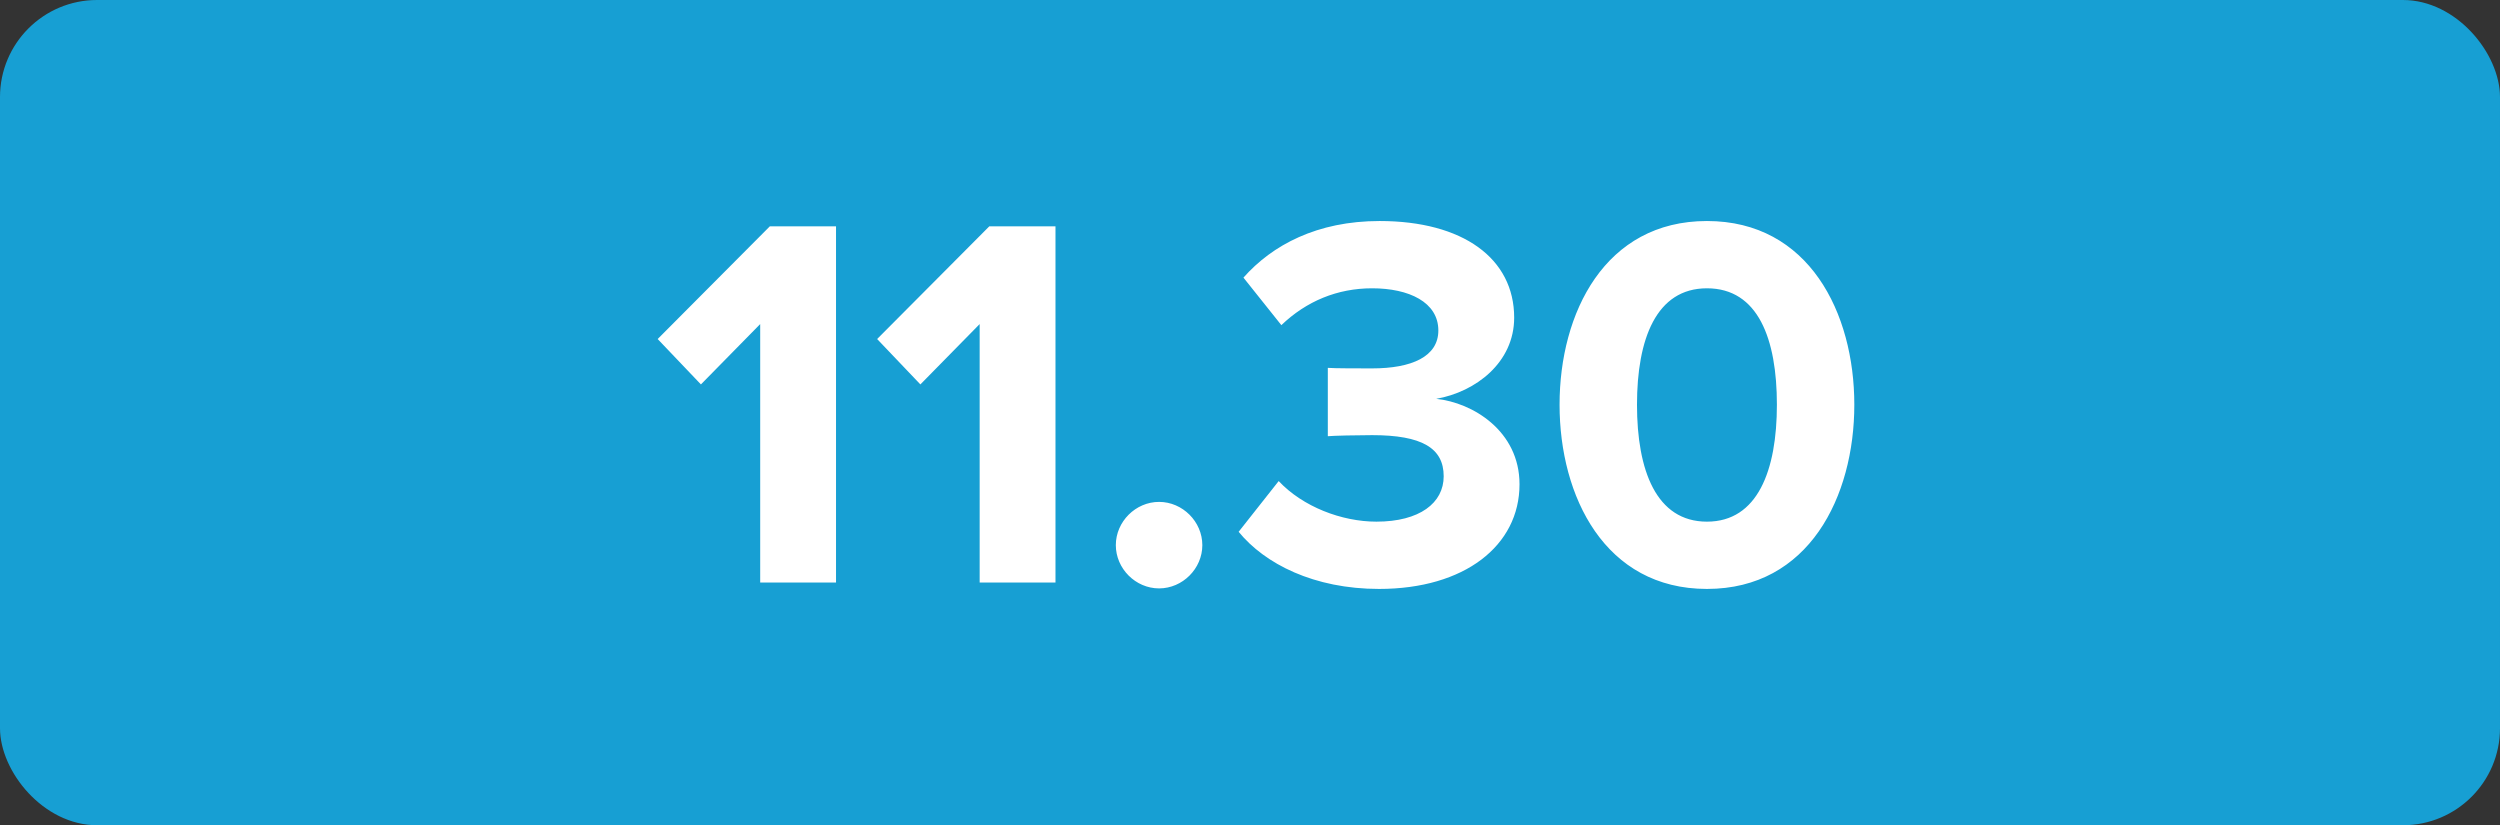
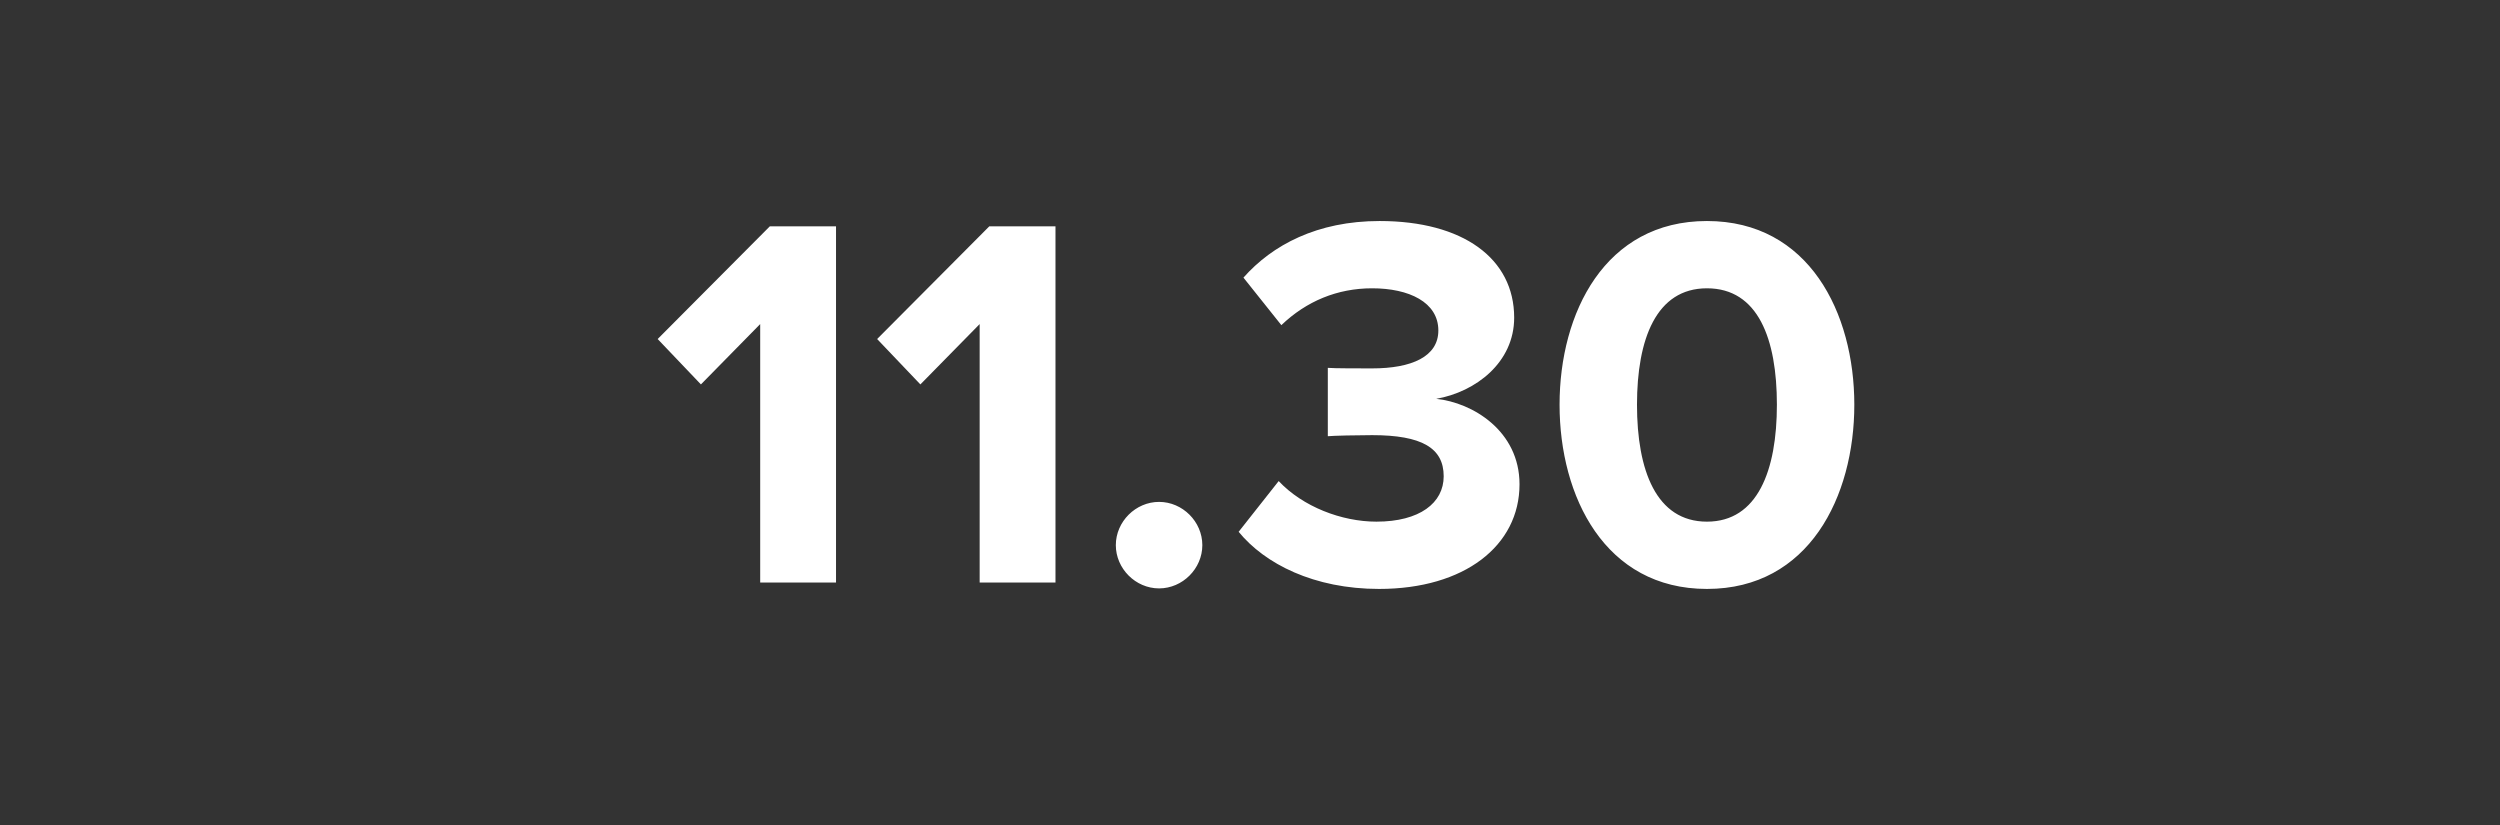
<svg xmlns="http://www.w3.org/2000/svg" width="103px" height="34px" viewBox="0 0 103 34" version="1.1">
  <rect x="0" y="0" width="103" height="34" fill="#333333" stroke="none" />
  <title>Addon</title>
  <desc>Created with Sketch.</desc>
  <defs />
  <g id="Page-1" stroke="none" stroke-width="1" fill="none" fill-rule="evenodd">
    <g id="Addon">
-       <rect id="Rectangle" fill="#179FD3" x="0" y="0" width="103" height="34" rx="4" />
      <path d="M34.444,24 L34.444,9.326 L31.716,9.326 L27.096,13.968 L28.878,15.838 L31.32,13.352 L31.32,24 L34.444,24 Z M43.486,24 L43.486,9.326 L40.758,9.326 L36.138,13.968 L37.92,15.838 L40.362,13.352 L40.362,24 L43.486,24 Z M47.754,24.242 C48.722,24.242 49.536,23.428 49.536,22.46 C49.536,21.492 48.722,20.678 47.754,20.678 C46.786,20.678 45.972,21.492 45.972,22.46 C45.972,23.428 46.786,24.242 47.754,24.242 Z M56.818,24.264 C60.338,24.264 62.604,22.482 62.604,19.952 C62.604,17.752 60.668,16.586 59.172,16.432 C60.8,16.146 62.384,14.936 62.384,13.088 C62.384,10.646 60.272,9.106 56.84,9.106 C54.266,9.106 52.418,10.096 51.23,11.438 L52.792,13.396 C53.826,12.406 55.102,11.878 56.532,11.878 C58.05,11.878 59.26,12.45 59.26,13.616 C59.26,14.694 58.16,15.178 56.532,15.178 C55.982,15.178 54.97,15.178 54.706,15.156 L54.706,17.972 C54.926,17.95 55.916,17.928 56.532,17.928 C58.578,17.928 59.48,18.456 59.48,19.622 C59.48,20.722 58.49,21.492 56.708,21.492 C55.278,21.492 53.672,20.876 52.682,19.82 L51.032,21.91 C52.11,23.23 54.134,24.264 56.818,24.264 Z M70.326,24.264 C66.124,24.264 64.254,20.458 64.254,16.674 C64.254,12.89 66.124,9.106 70.326,9.106 C74.528,9.106 76.398,12.89 76.398,16.674 C76.398,20.458 74.528,24.264 70.326,24.264 Z M70.326,21.492 C72.416,21.492 73.208,19.38 73.208,16.674 C73.208,13.968 72.438,11.878 70.326,11.878 C68.236,11.878 67.444,13.968 67.444,16.674 C67.444,19.38 68.236,21.492 70.326,21.492 Z" id="11.30" fill="#FFFFFF" />
    </g>
  </g>
</svg>